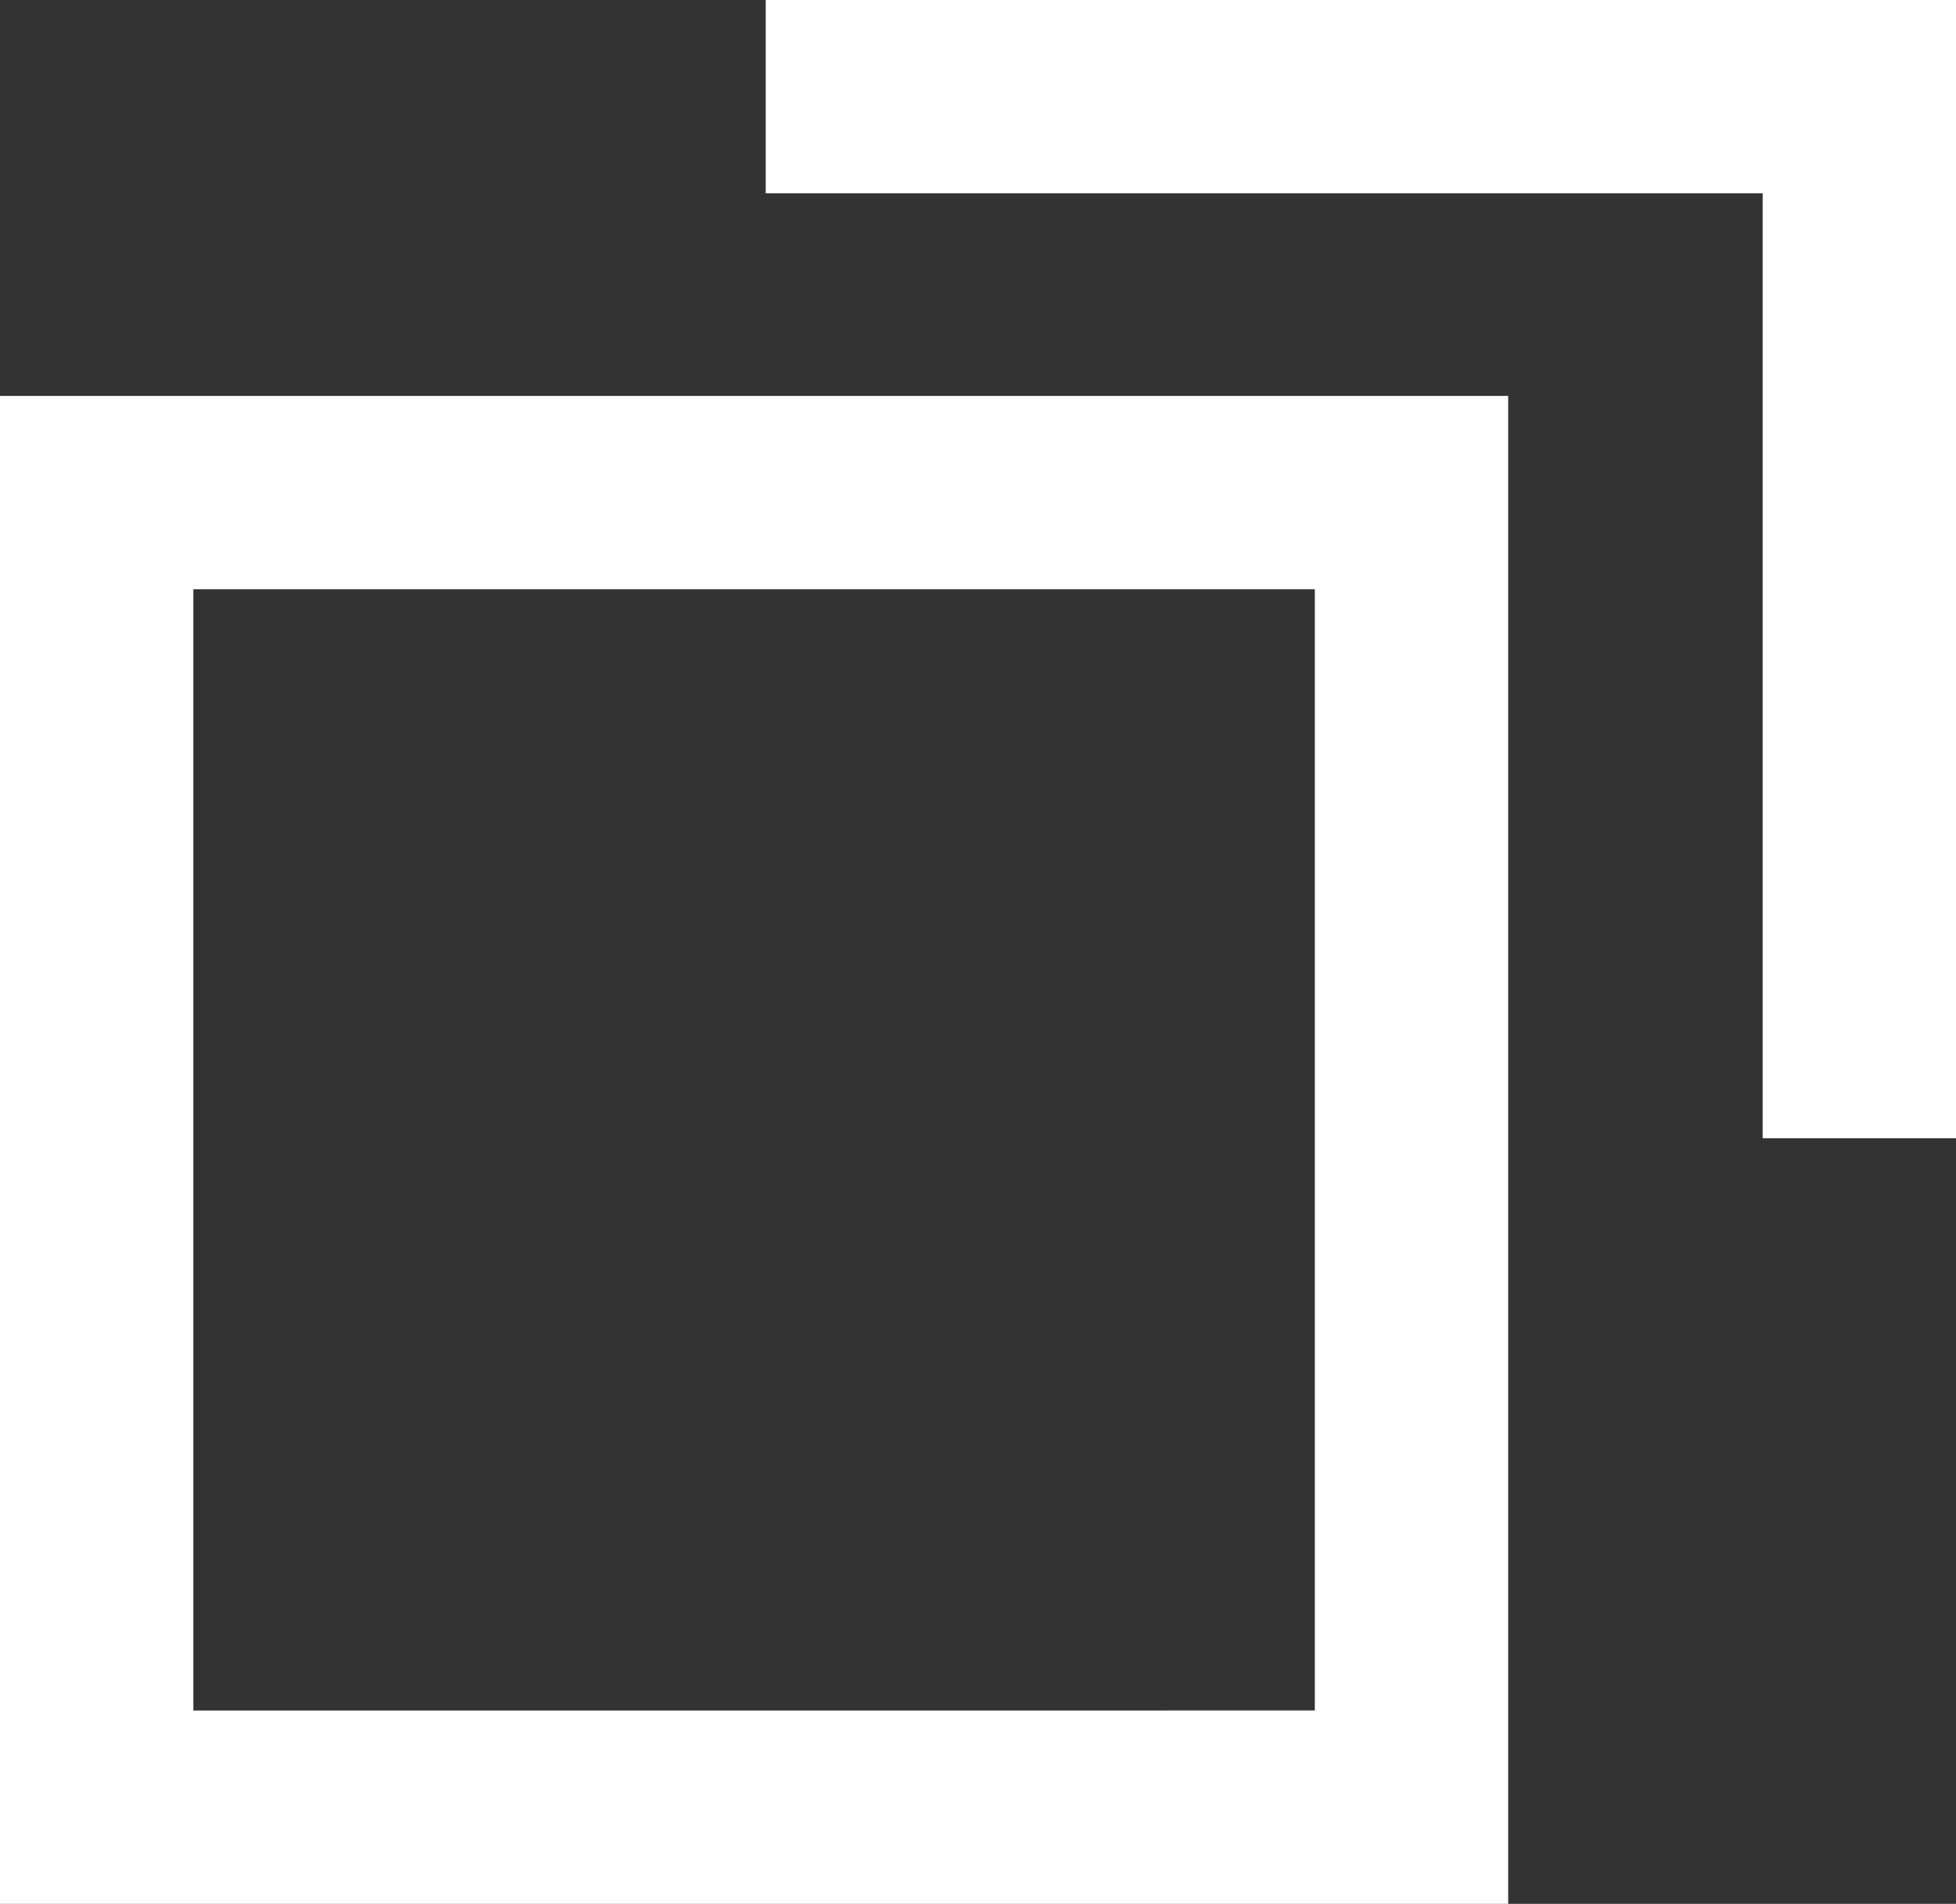
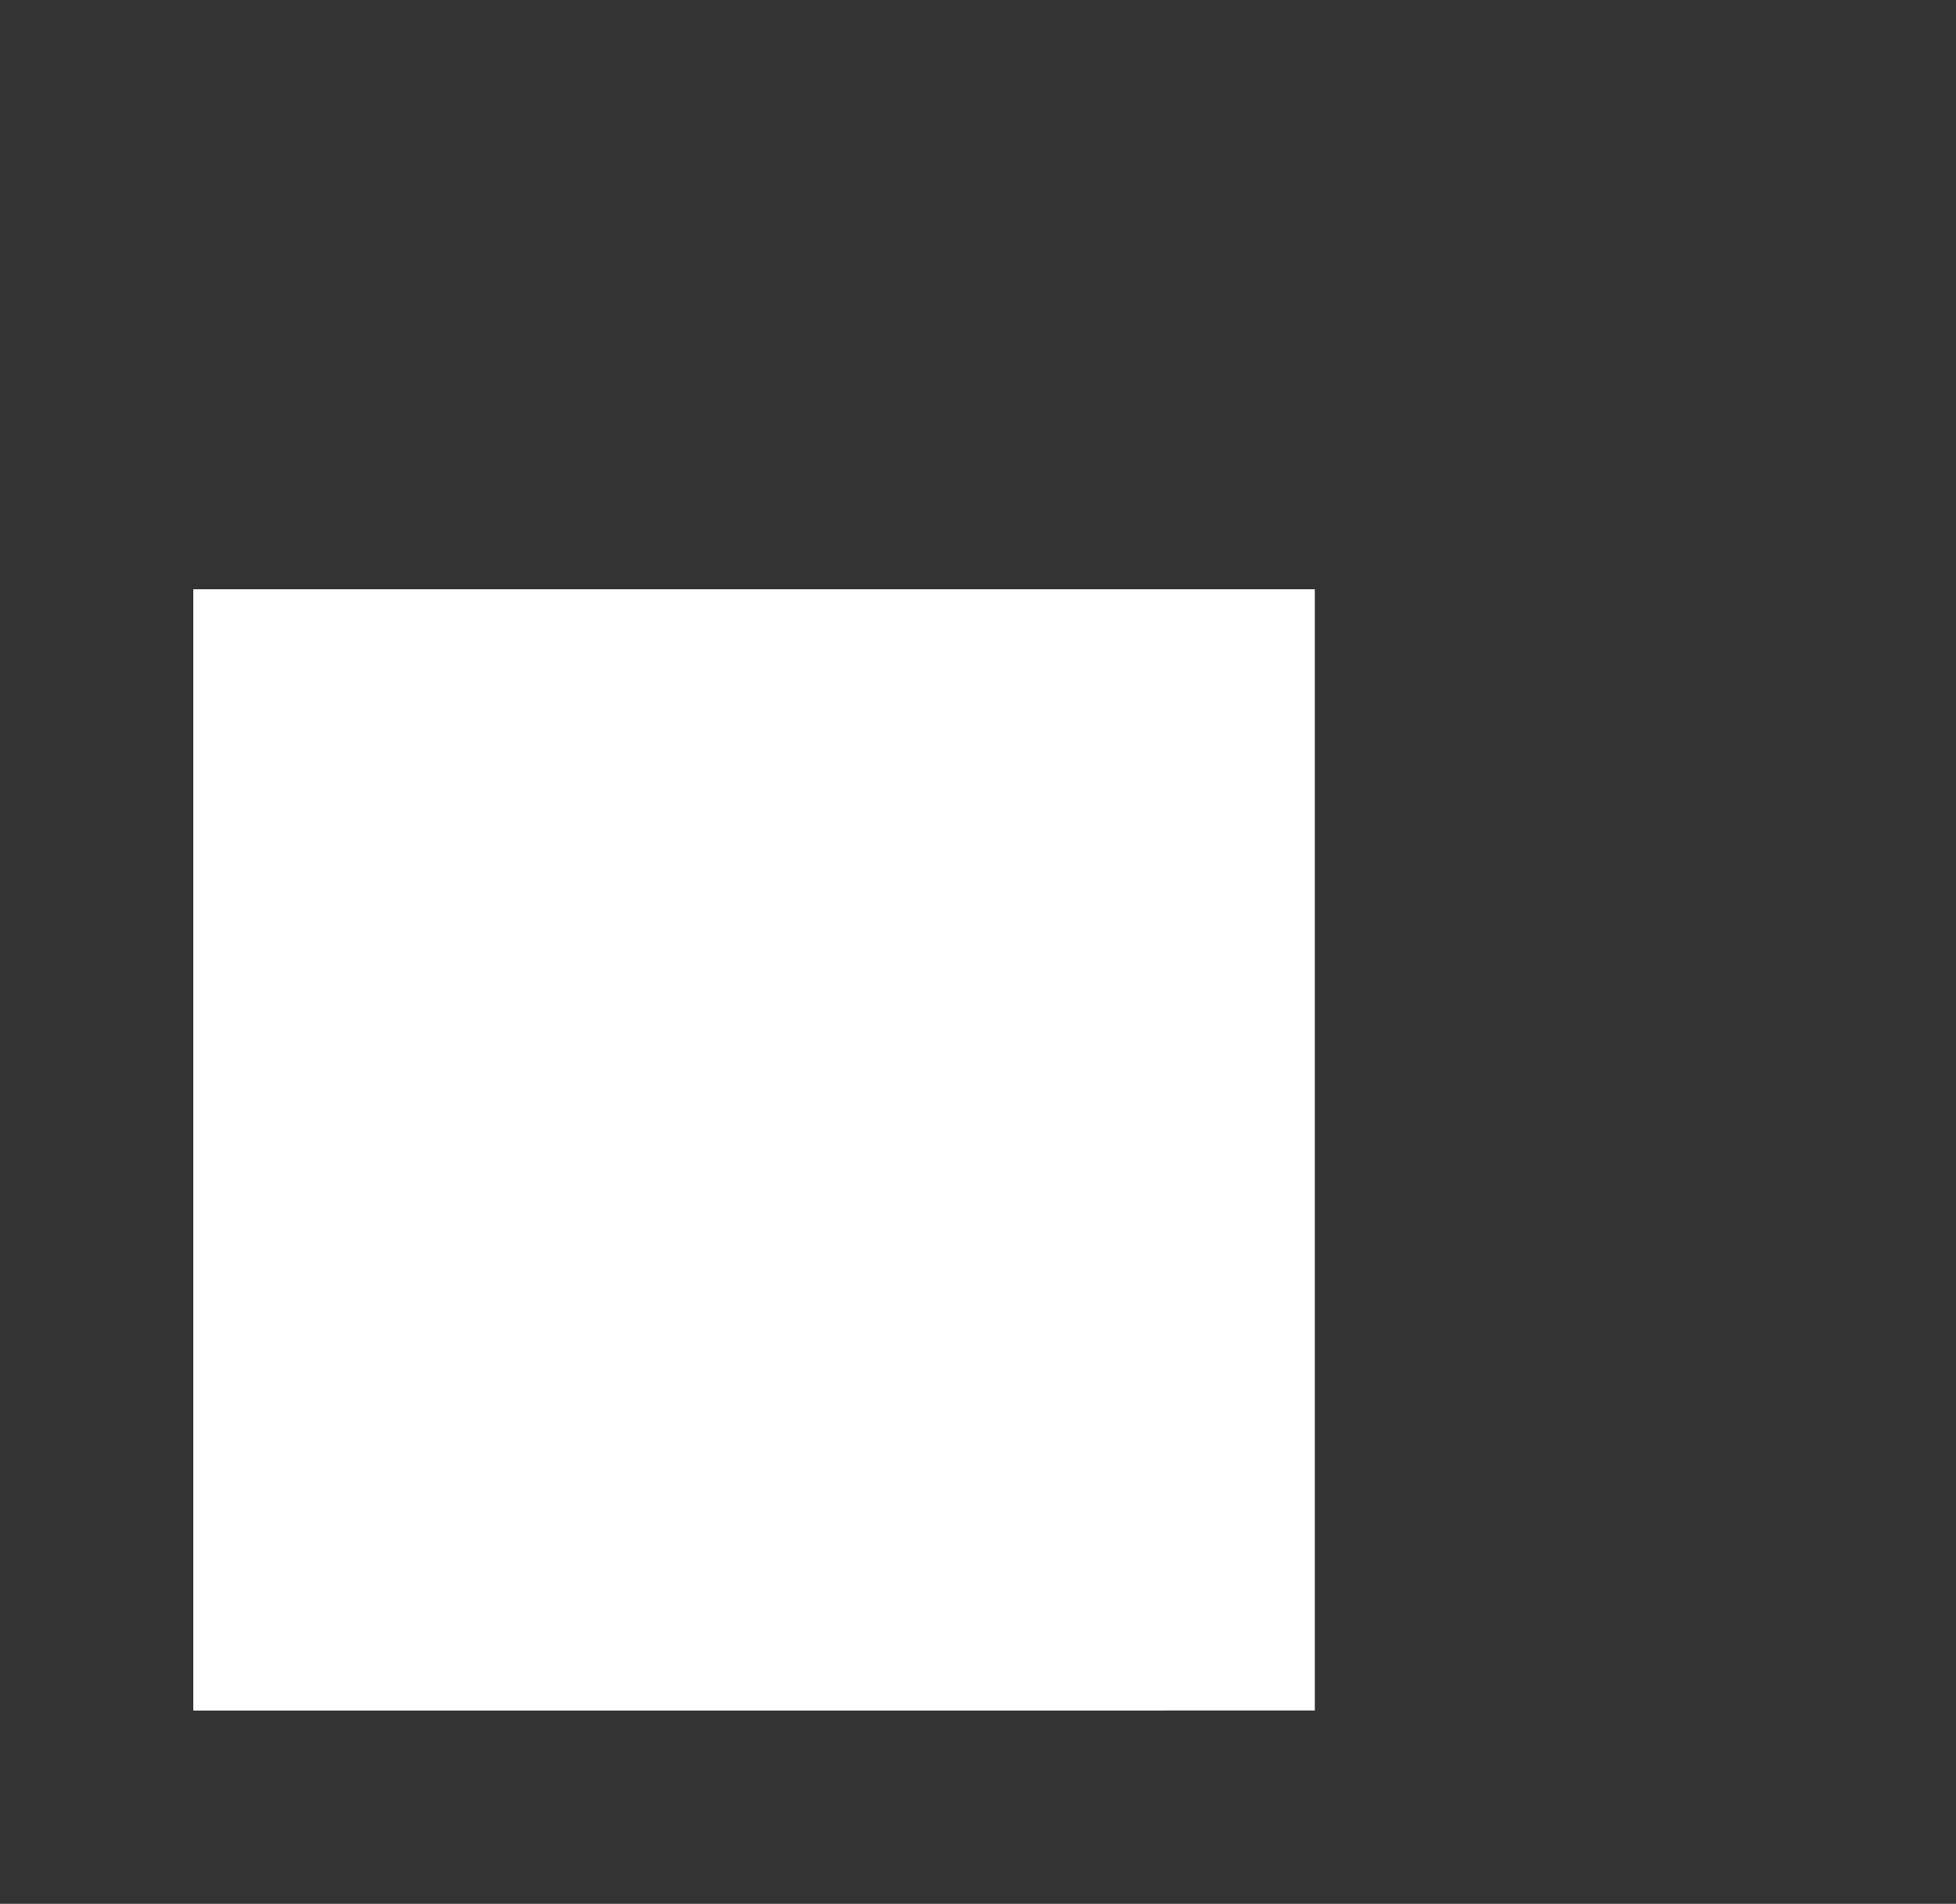
<svg xmlns="http://www.w3.org/2000/svg" id="レイヤー_1" data-name="レイヤー 1" viewBox="0 0 50.58 49.24">
  <rect x="0" y="0" width="50.58" height="49.24" fill="#333333" stroke="none" />
-   <path d="M34,15.63v29H5v-29H34m5-5H0v39H39v-39Z" transform="translate(0 -0.39)" style="fill:#fff" />
-   <polyline points="48.08 29.44 48.08 2.5 19.8 2.5" style="fill:none;stroke:#fff;stroke-miterlimit:10;stroke-width:5px" />
+   <path d="M34,15.63v29H5v-29H34m5-5v39H39v-39Z" transform="translate(0 -0.39)" style="fill:#fff" />
</svg>